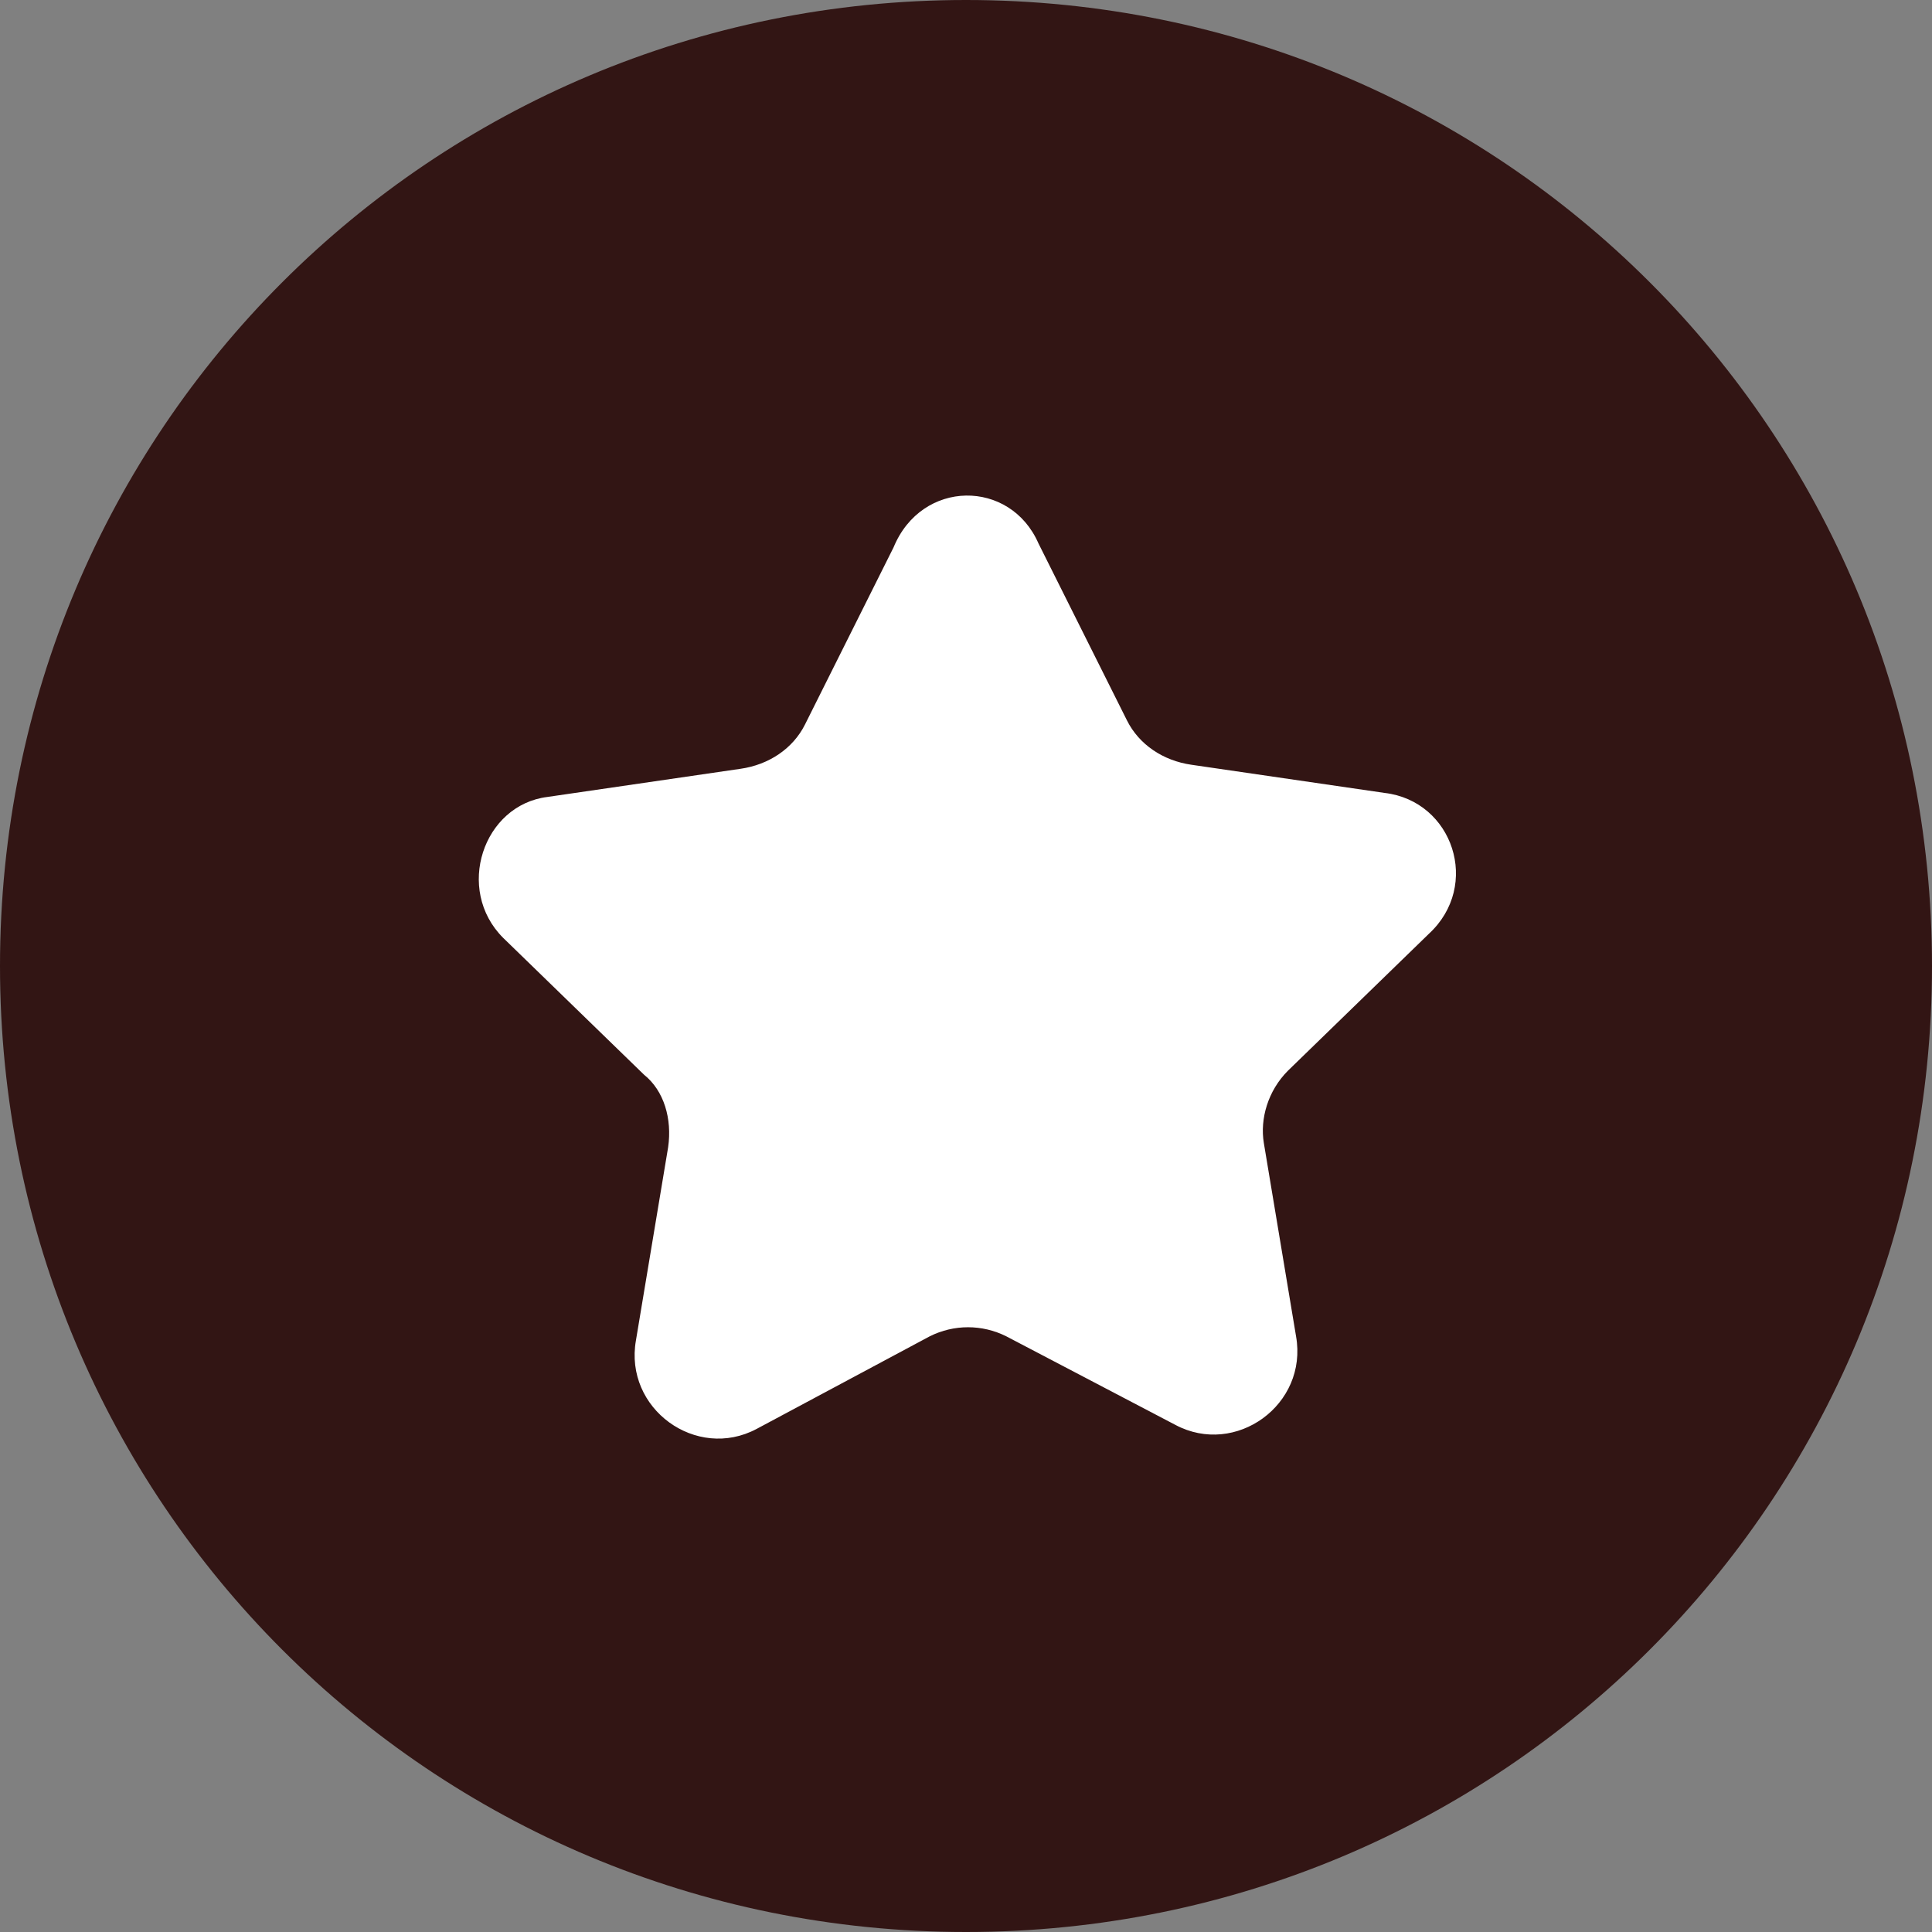
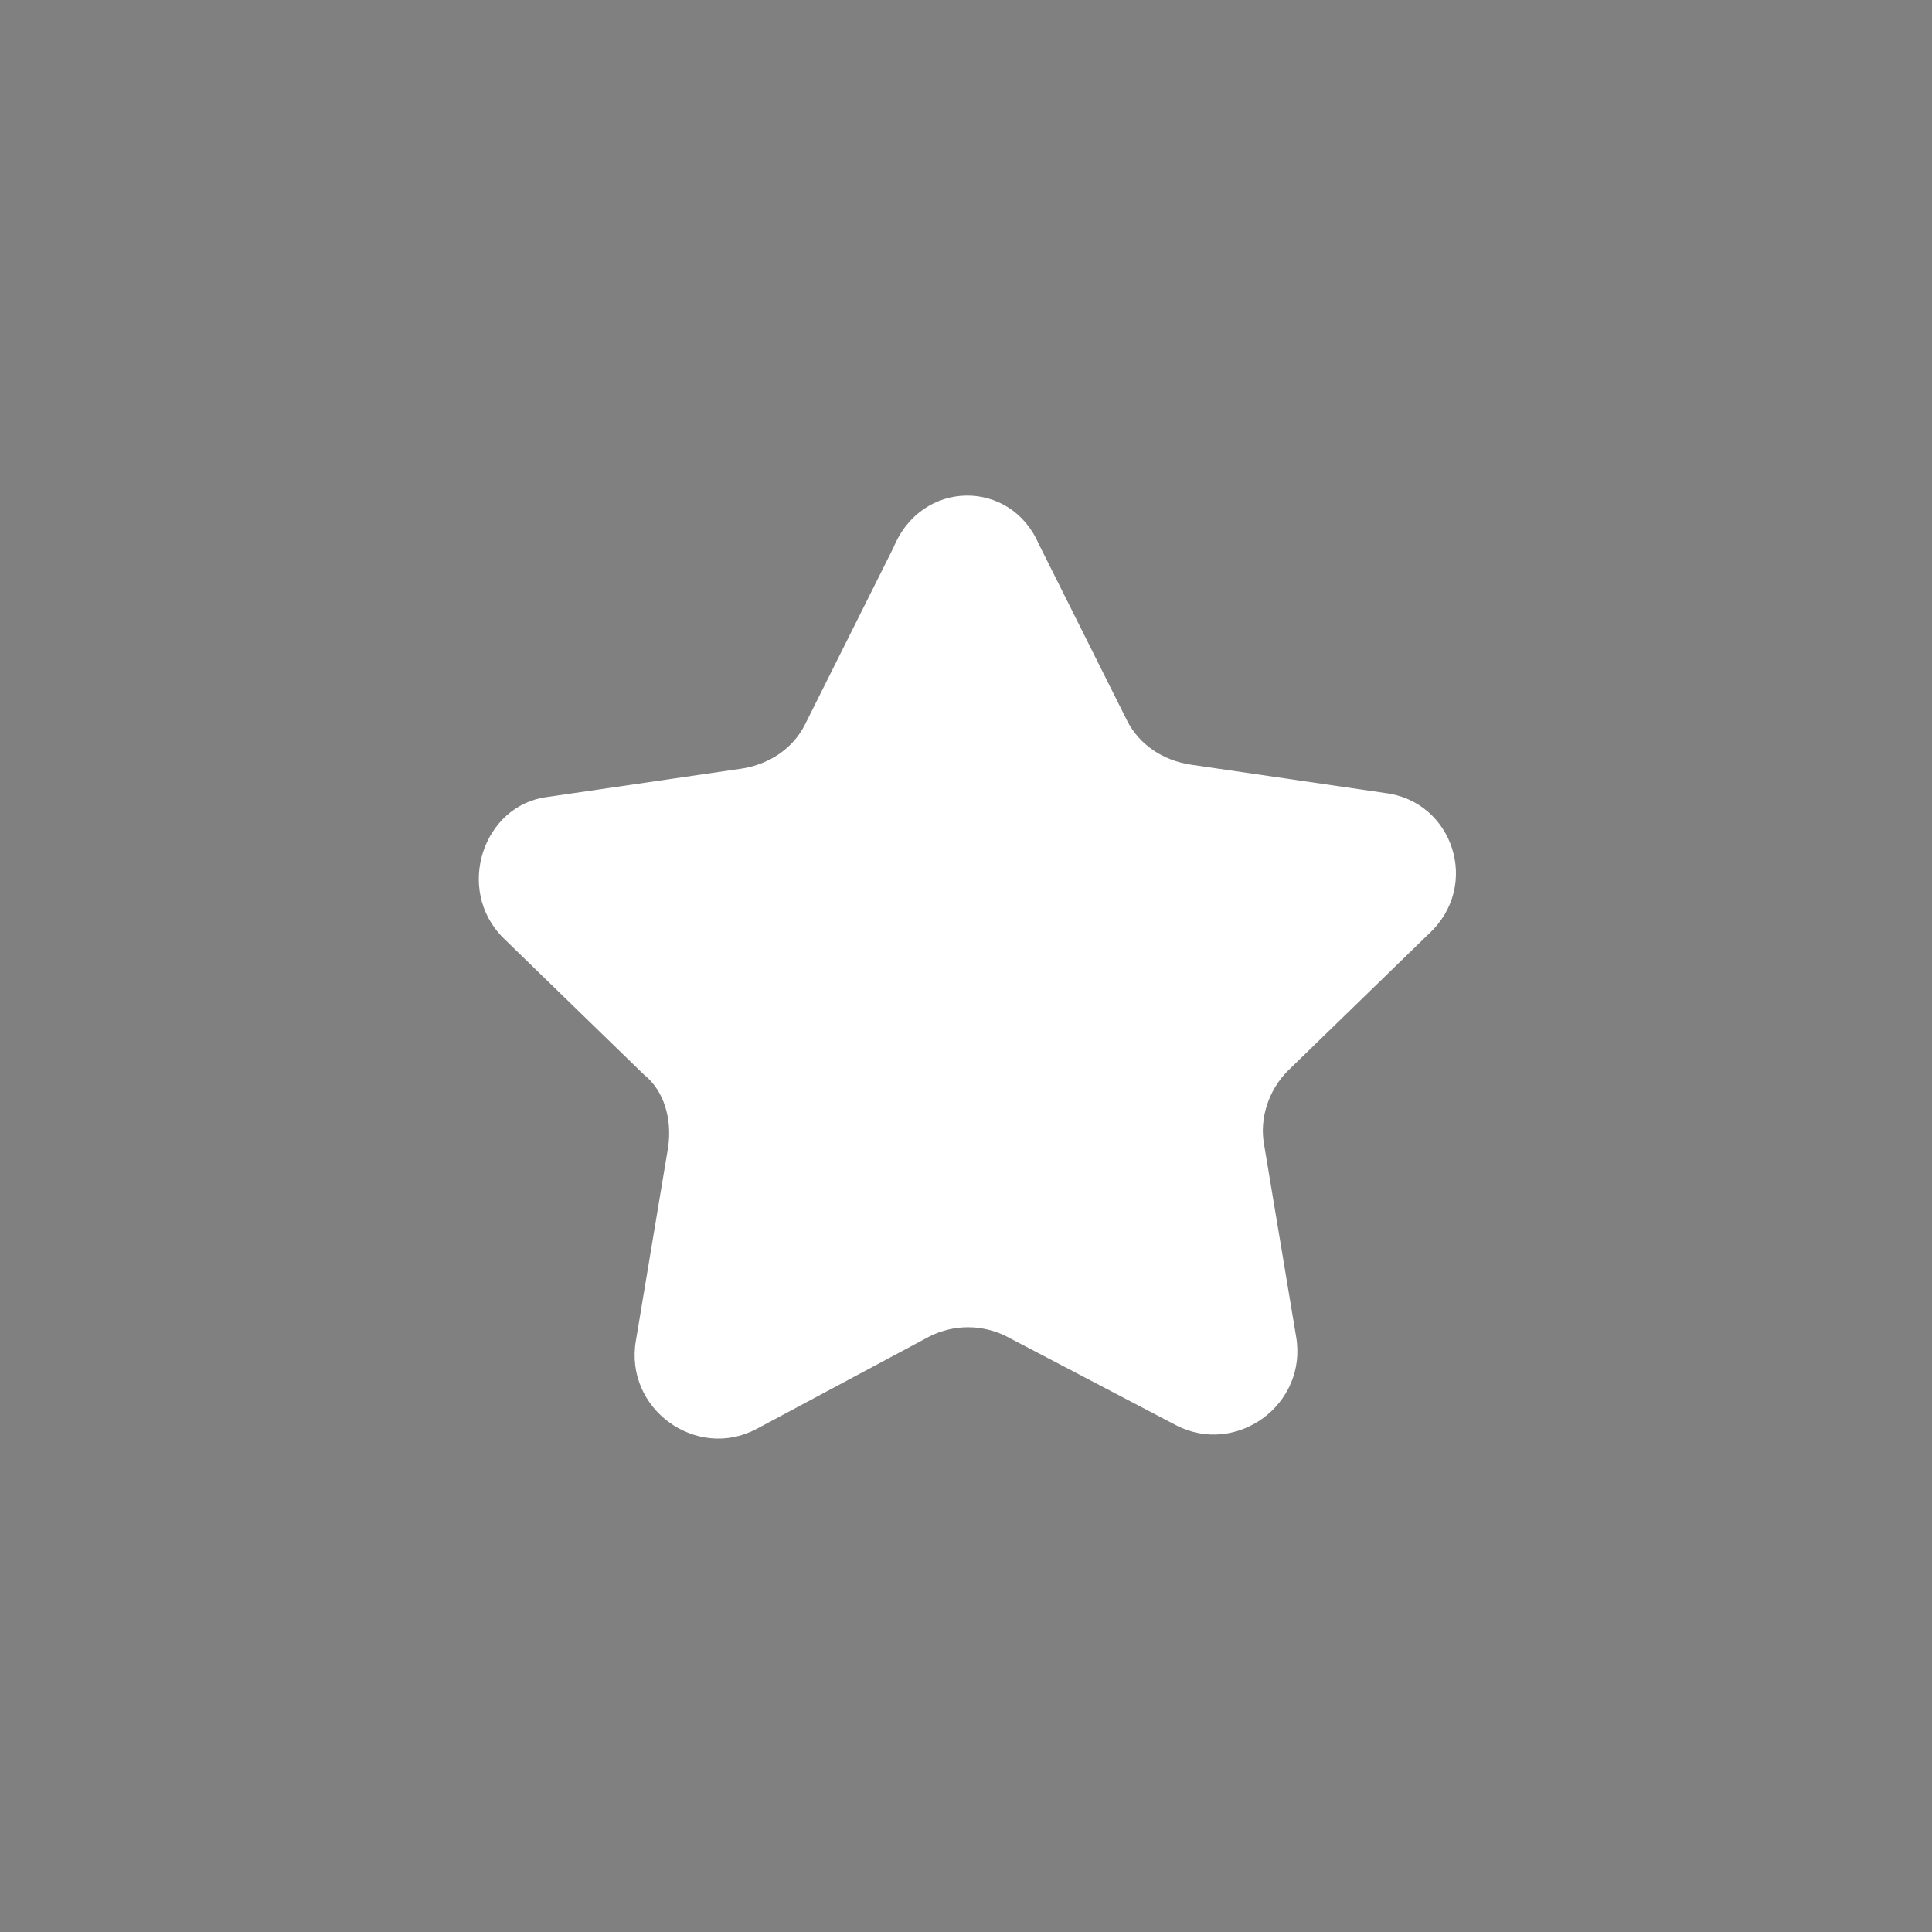
<svg xmlns="http://www.w3.org/2000/svg" version="1.1" id="Layer_1" x="0px" y="0px" viewBox="0 0 48 48" style="enable-background:new 0 0 48 48;" xml:space="preserve">
  <rect x="0" y="0" width="48" height="48" fill="#808080" stroke="none" />
  <style type="text/css">
	.st0{fill:#321514;}
	.st1{fill-rule:evenodd;clip-rule:evenodd;fill:#FFFFFF;}
</style>
-   <path class="st0" d="M24,0L24,0c13.3,0,24,10.7,24,24l0,0c0,13.3-10.7,24-24,24l0,0C10.7,48,0,37.3,0,24l0,0C0,10.7,10.7,0,24,0z" />
  <path class="st1" d="M25.8,13.5l2.2,4.4c0.3,0.6,0.9,1,1.6,1.1l4.8,0.7c1.7,0.2,2.4,2.3,1.1,3.5L32,26.6c-0.5,0.5-0.7,1.2-0.6,1.8  l0.8,4.8c0.3,1.7-1.5,3-3,2.2L25,33.2c-0.6-0.3-1.3-0.3-1.9,0l-4.3,2.3c-1.5,0.8-3.3-0.5-3-2.2l0.8-4.8c0.1-0.7-0.1-1.4-0.6-1.8  l-3.5-3.4c-1.2-1.2-0.5-3.3,1.1-3.5l4.8-0.7c0.7-0.1,1.3-0.5,1.6-1.1l2.2-4.4C22.9,11.9,25.1,11.9,25.8,13.5z" />
</svg>